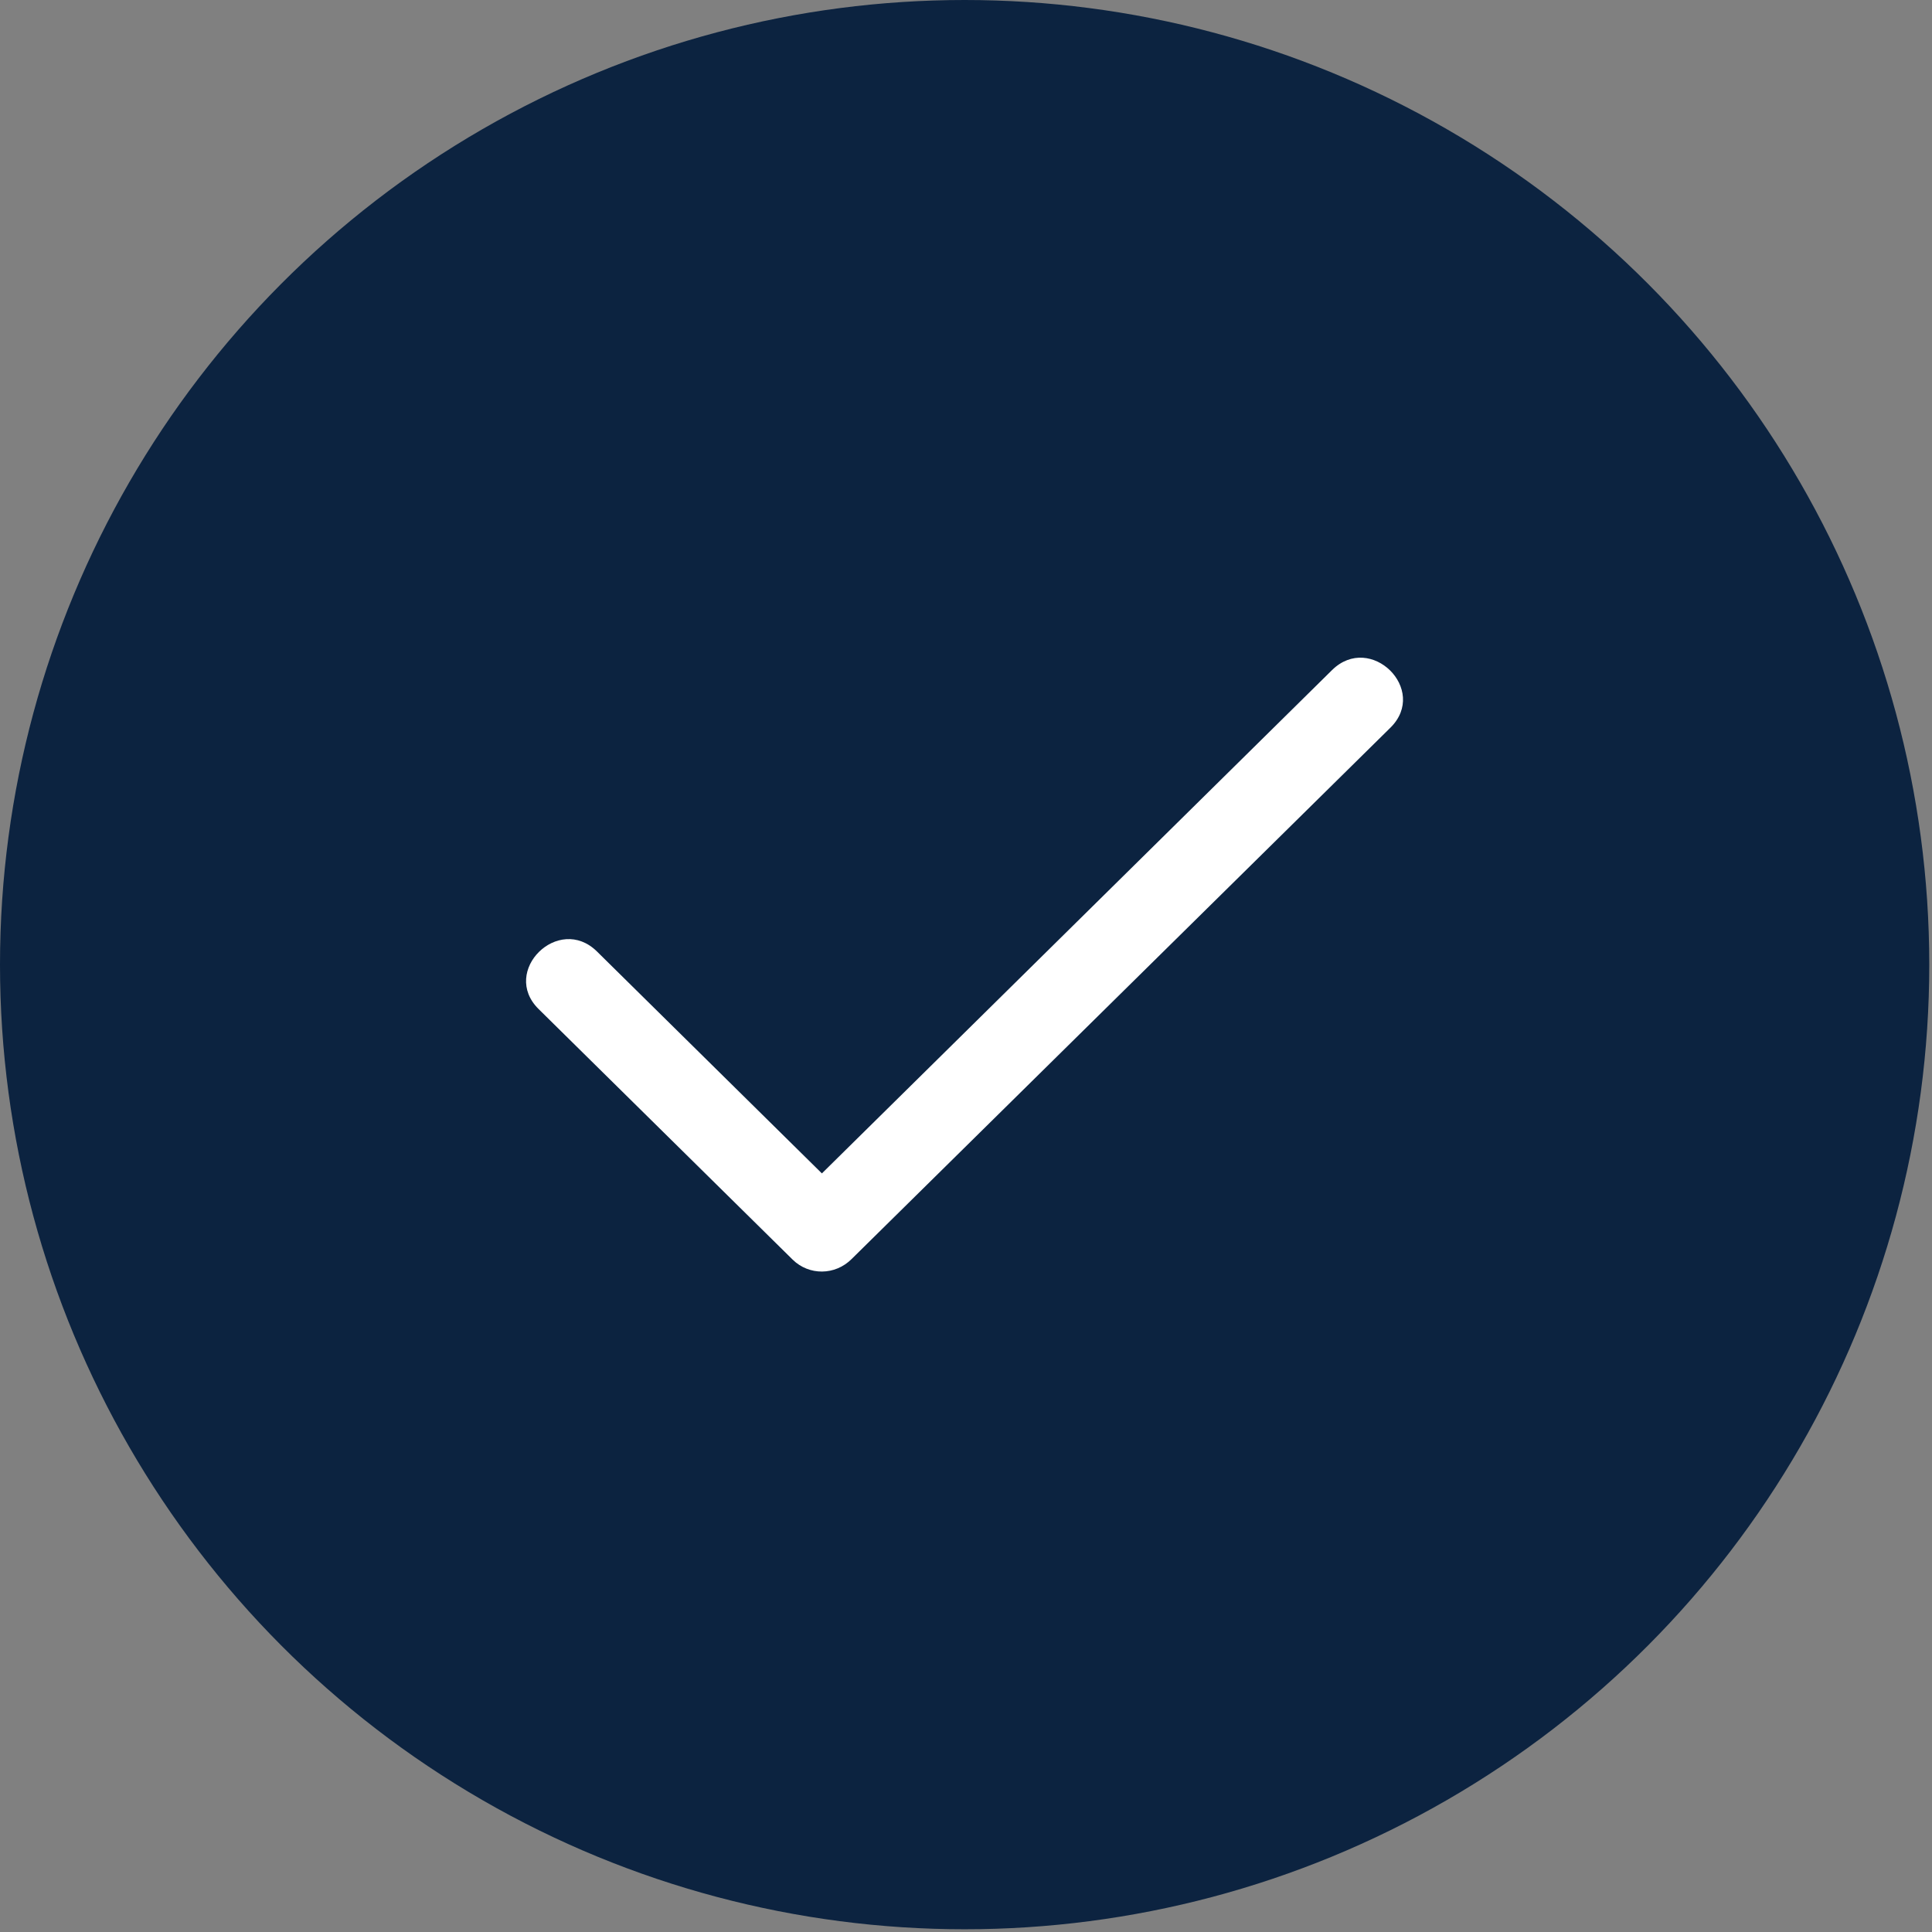
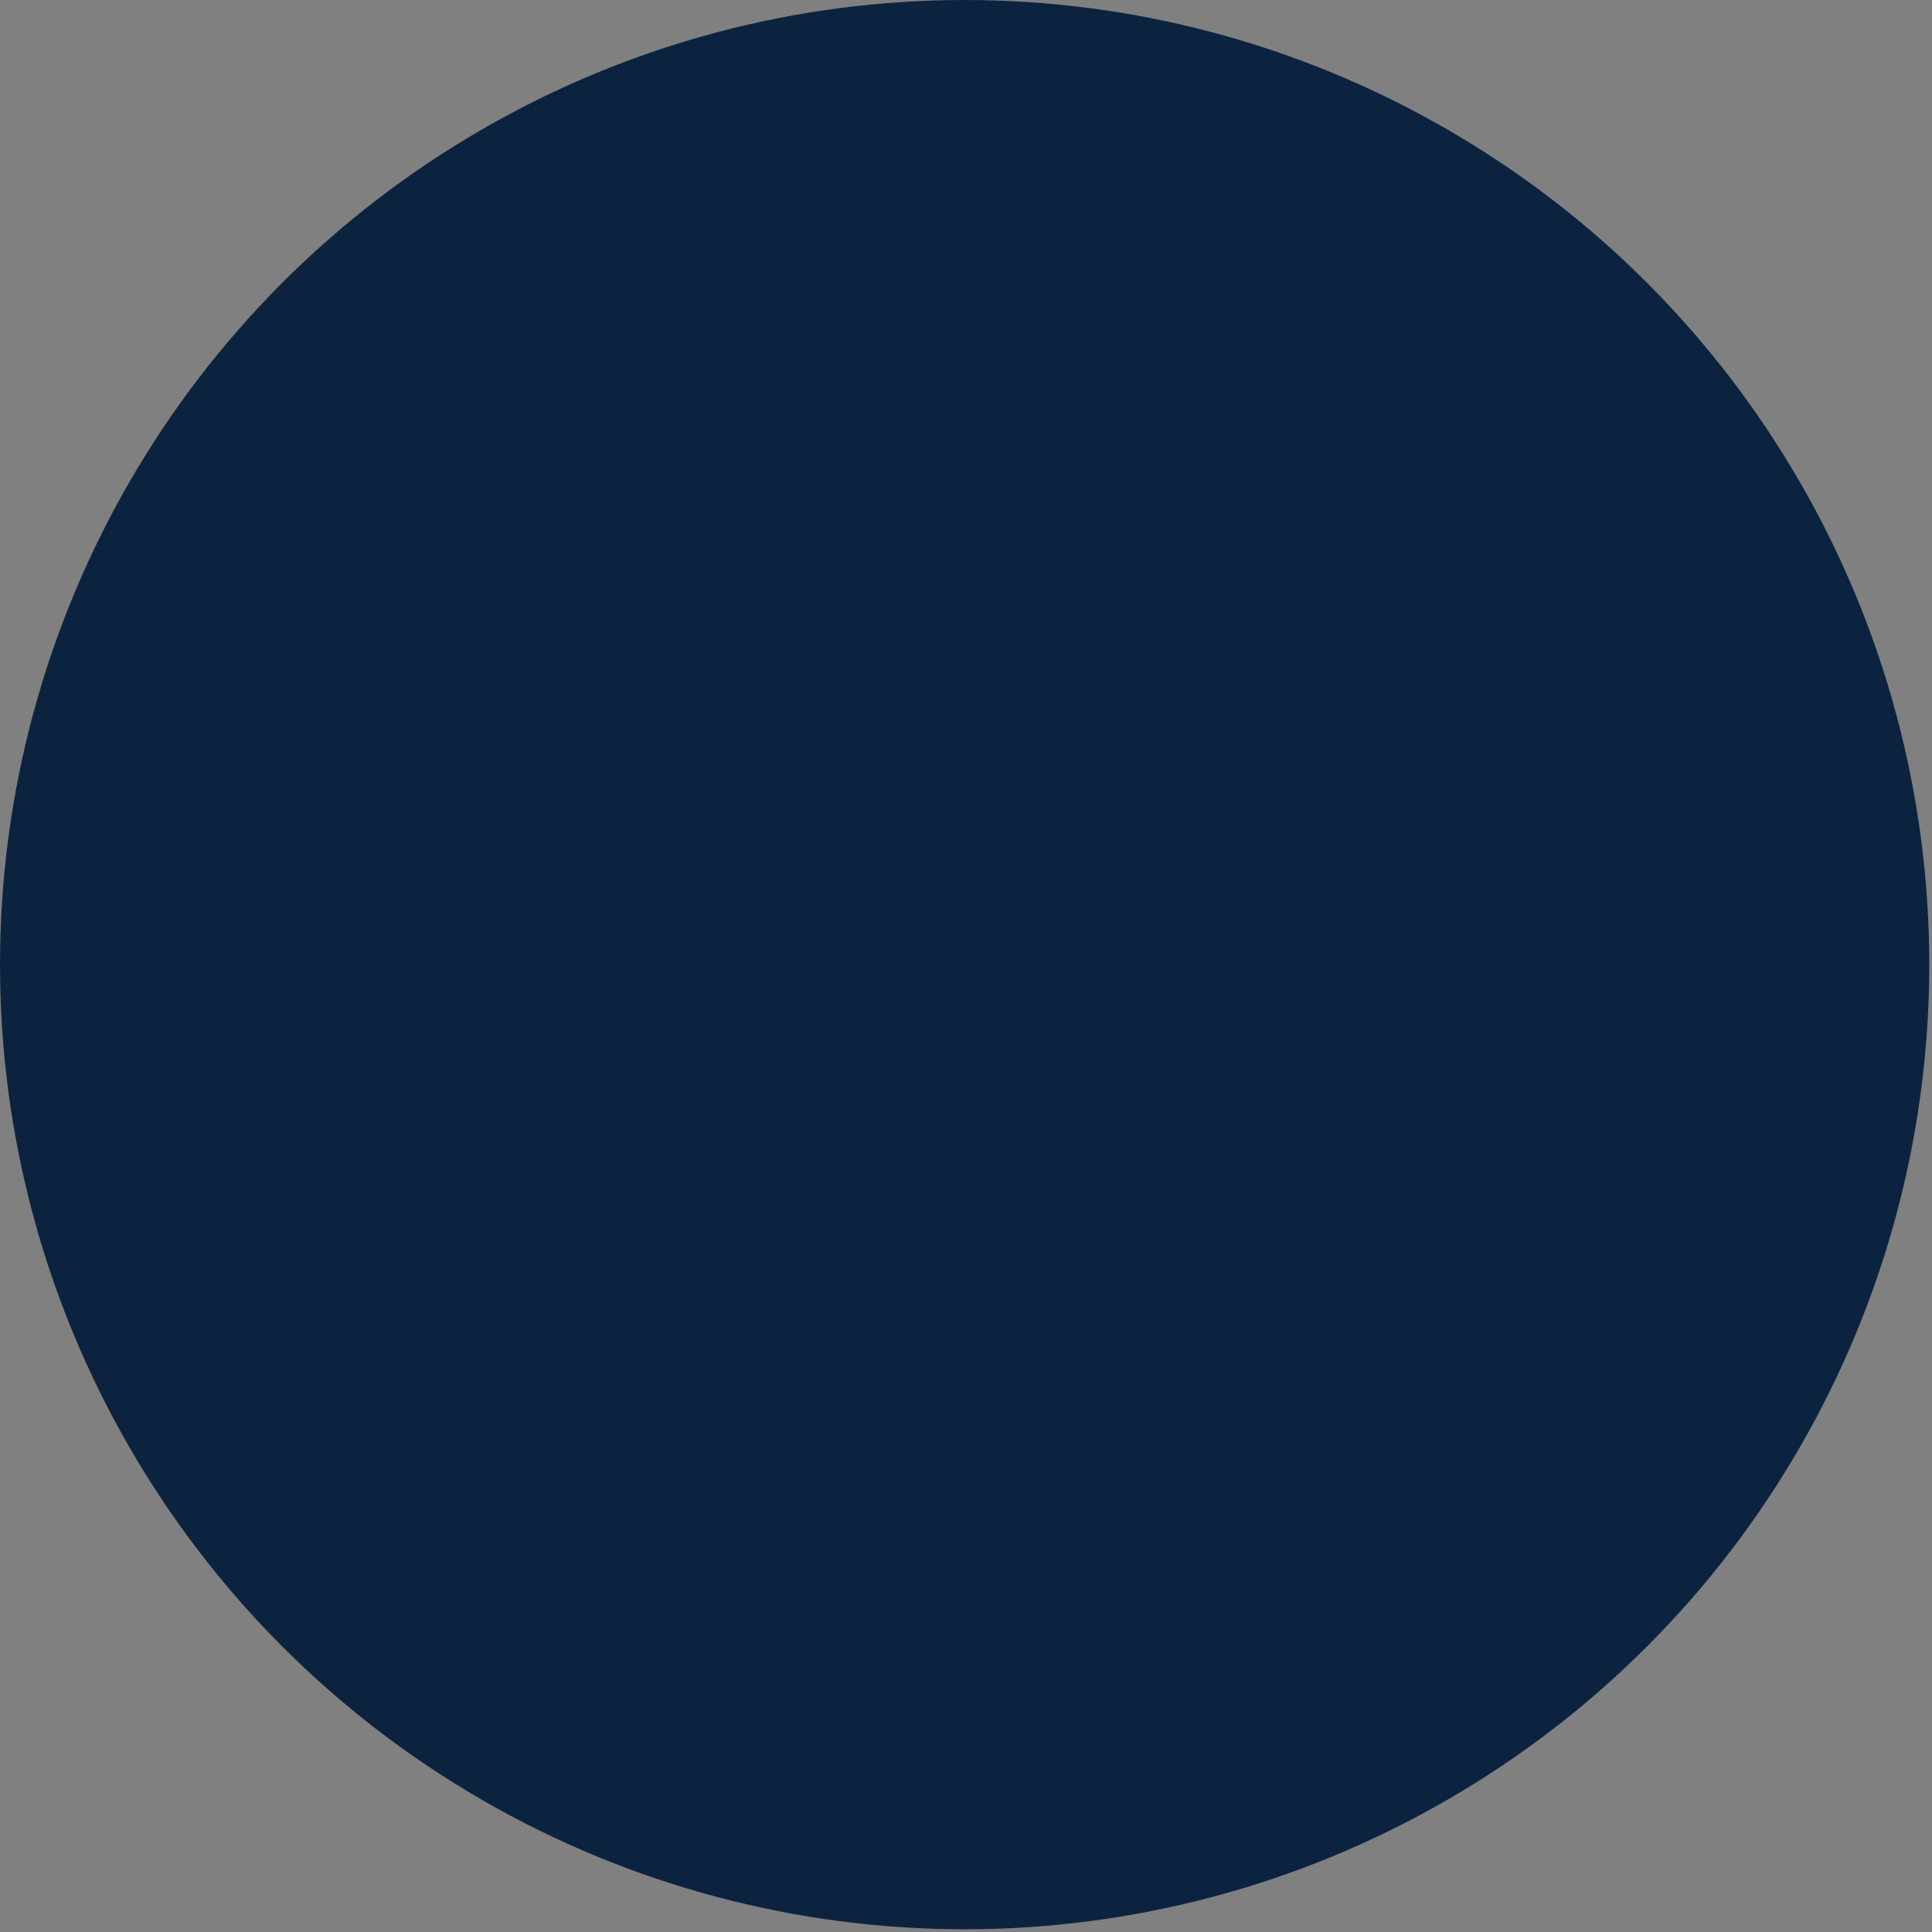
<svg xmlns="http://www.w3.org/2000/svg" width="34" height="34" viewBox="0 0 34 34" fill="none">
  <rect x="0" y="0" width="34" height="34" fill="#808080" stroke="none" />
  <circle cx="16.976" cy="16.976" r="16.976" fill="#0C2340" />
-   <path fill-rule="evenodd" clip-rule="evenodd" d="M10.505 16.744C9.83 16.079 8.804 17.091 9.478 17.757L13.95 22.168C14.237 22.449 14.696 22.449 14.989 22.155L24.47 12.805C25.145 12.137 24.119 11.126 23.442 11.792L14.464 20.65L10.505 16.744Z" fill="white" />
</svg>